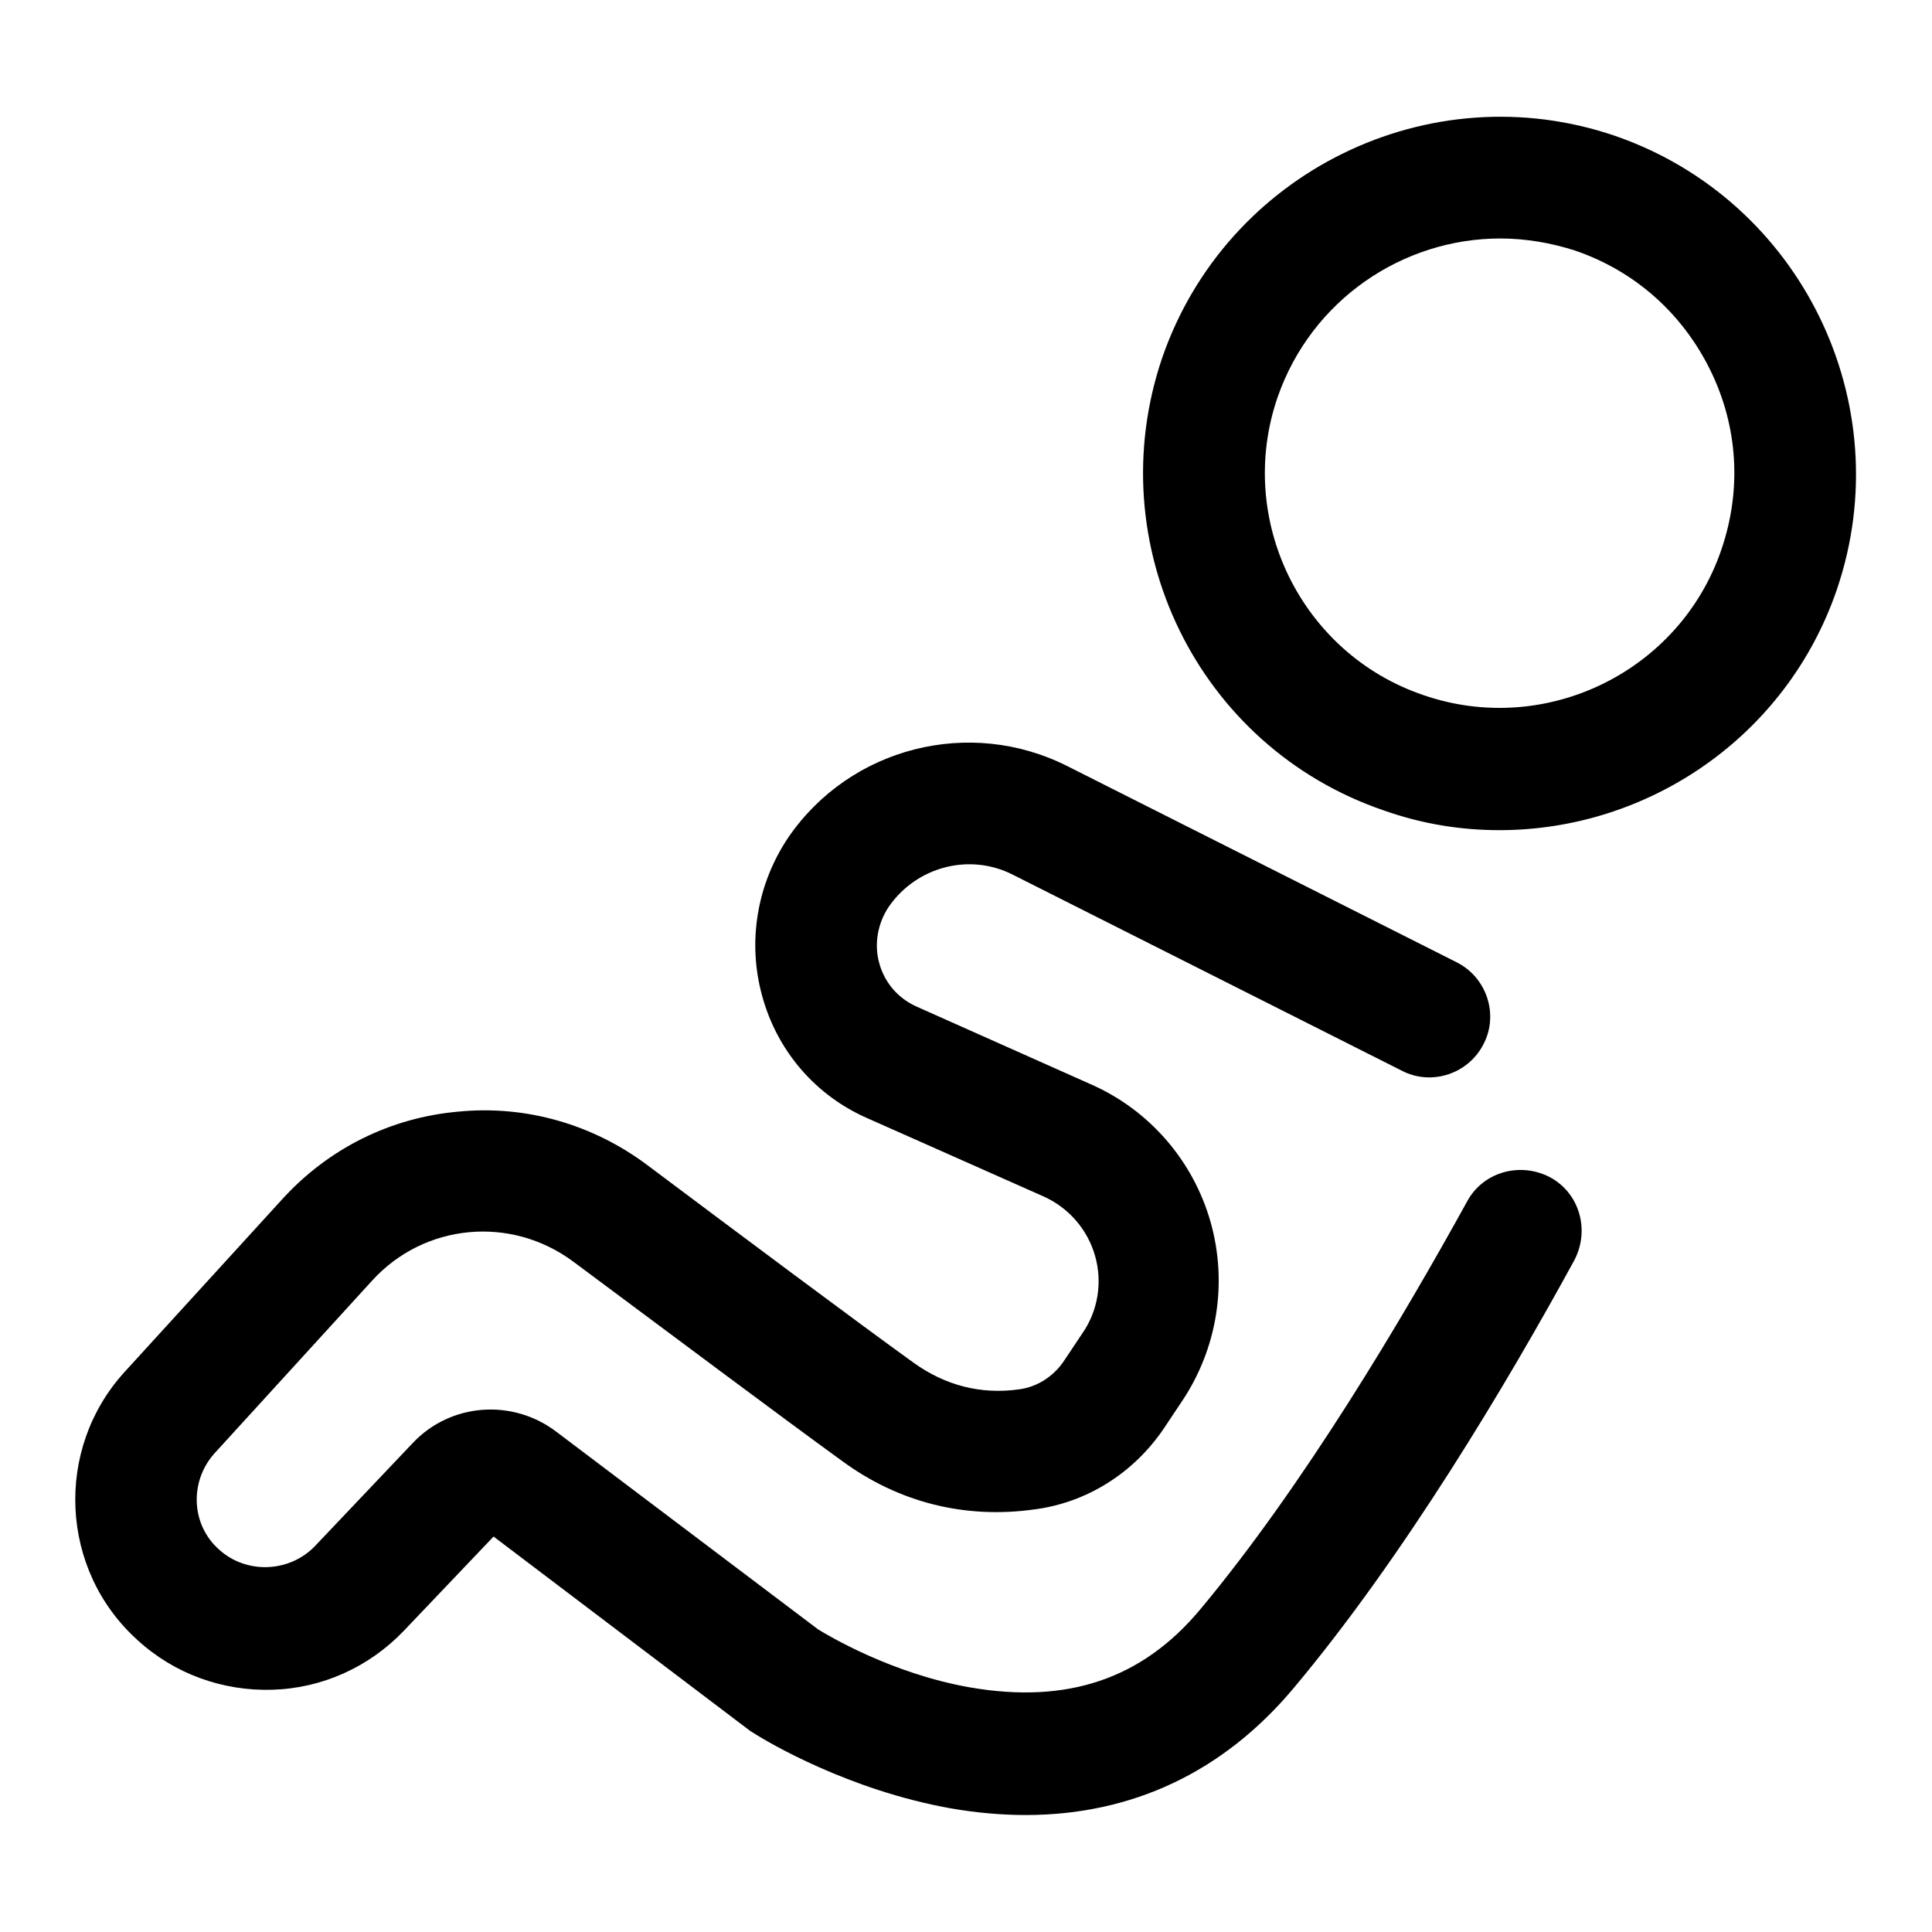
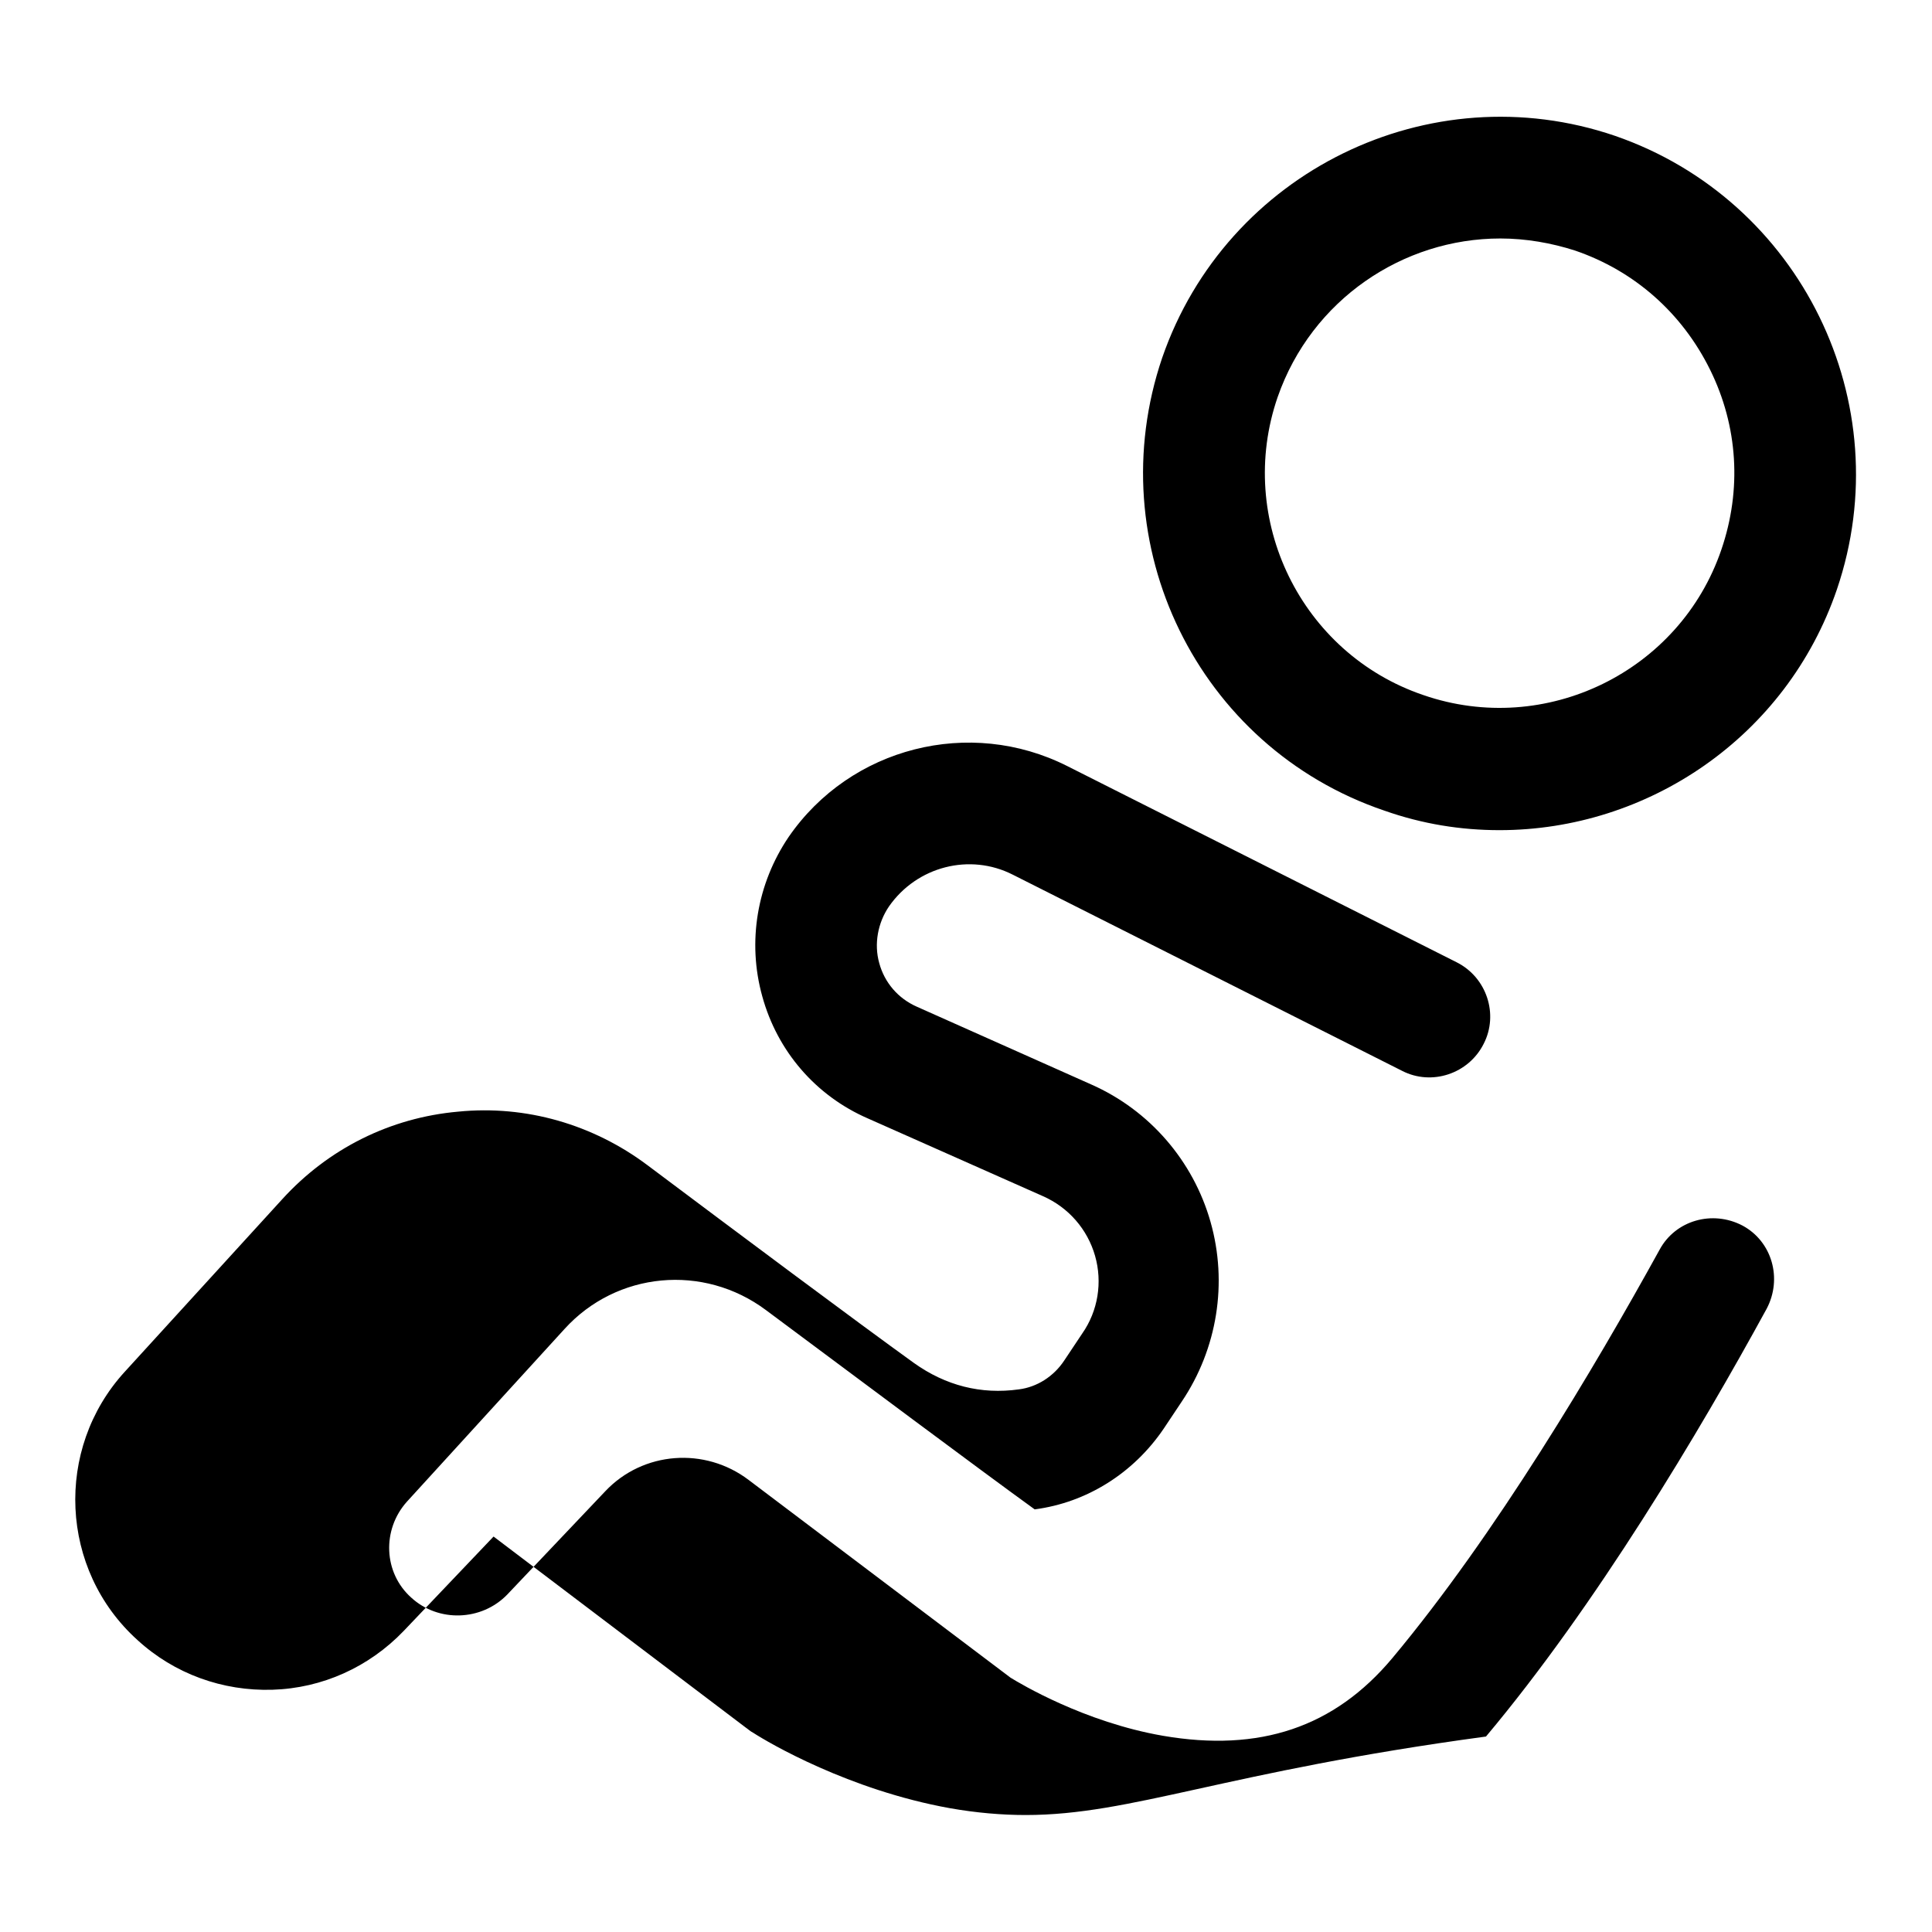
<svg xmlns="http://www.w3.org/2000/svg" version="1.1" x="0px" y="0px" viewBox="0 0 256 256" enable-background="new 0 0 256 256" xml:space="preserve">
  <g>
-     <path fill="#000000" d="M198.7,110c-5.1,0-10.2-0.8-15.3-2.6C158.7,99,145.6,72.1,154,47.4c8.5-24.6,35.4-37.8,60-29.4 c24.6,8.5,37.8,35.4,29.4,60.1C236.7,97.7,218.3,110,198.7,110L198.7,110z M198.8,31.6c-12.9,0-25,8.1-29.5,21 c-5.6,16.2,3.1,34,19.3,39.5c16.2,5.6,34-3.1,39.5-19.3c2.7-7.9,2.2-16.3-1.5-23.8c-3.7-7.5-10-13.1-17.9-15.8 C205.6,32.2,202.2,31.6,198.8,31.6z M135.9,240.5c-3.2,0-6.6-0.3-10-0.9c-13.4-2.4-24.1-8.7-26.1-10c-0.4-0.2-0.7-0.5-1-0.7 l-33.4-25.3l-11.9,12.5c-4.6,4.8-10.8,7.6-17.4,7.8c-6.6,0.2-13-2.1-17.9-6.6C7.9,208,7.2,192,16.5,181.8l20.9-22.9 c6.1-6.7,14.3-10.8,23.3-11.6c9-0.9,17.9,1.7,25.1,7.1c12,9,27.8,20.8,35.3,26.2c4.2,3,8.9,4.2,13.9,3.5c2.4-0.3,4.6-1.7,6-3.8 l2.4-3.6c2.1-3,2.7-6.8,1.7-10.3c-1-3.5-3.5-6.4-6.9-7.9L115,148.2c-6.9-3-12-8.9-14-16.2c-2-7.2-0.7-14.9,3.5-21.1 c8.2-11.9,24-15.9,36.9-9.4l51.6,26c4,2,5.6,6.9,3.6,10.8c-2,4-6.9,5.6-10.8,3.6l-51.6-26c-5.7-2.9-12.7-1.1-16.4,4.2 c-1.5,2.2-2,5-1.3,7.5c0.7,2.6,2.5,4.7,5,5.8l23.1,10.3c7.7,3.4,13.5,10.1,15.8,18.2c2.3,8.1,0.9,16.8-3.8,23.8l-2.4,3.6 c-4,5.9-10.2,9.8-17.1,10.7c-9.2,1.3-18-0.9-25.5-6.4c-7.6-5.5-23.5-17.4-35.6-26.4c-8.3-6.2-19.8-5.1-26.7,2.5l-20.9,22.9 c-3.3,3.7-3.1,9.4,0.6,12.7c3.6,3.3,9.3,3.1,12.7-0.4l13-13.7c5-5.3,13.2-5.9,19-1.5l34.7,26.2c1.3,0.8,9.8,5.9,20.2,7.7 c12.8,2.2,22.7-1.1,30.4-10.3c13.7-16.4,26.8-38.5,35.4-54.1c2.1-3.9,7-5.3,11-3.2c3.9,2.1,5.3,7,3.2,11 c-8.9,16.3-22.6,39.3-37.2,56.7C162.1,234.8,150,240.5,135.9,240.5L135.9,240.5z" />
+     <path fill="#000000" d="M198.7,110c-5.1,0-10.2-0.8-15.3-2.6C158.7,99,145.6,72.1,154,47.4c8.5-24.6,35.4-37.8,60-29.4 c24.6,8.5,37.8,35.4,29.4,60.1C236.7,97.7,218.3,110,198.7,110L198.7,110z M198.8,31.6c-12.9,0-25,8.1-29.5,21 c-5.6,16.2,3.1,34,19.3,39.5c16.2,5.6,34-3.1,39.5-19.3c2.7-7.9,2.2-16.3-1.5-23.8c-3.7-7.5-10-13.1-17.9-15.8 C205.6,32.2,202.2,31.6,198.8,31.6z M135.9,240.5c-3.2,0-6.6-0.3-10-0.9c-13.4-2.4-24.1-8.7-26.1-10c-0.4-0.2-0.7-0.5-1-0.7 l-33.4-25.3l-11.9,12.5c-4.6,4.8-10.8,7.6-17.4,7.8c-6.6,0.2-13-2.1-17.9-6.6C7.9,208,7.2,192,16.5,181.8l20.9-22.9 c6.1-6.7,14.3-10.8,23.3-11.6c9-0.9,17.9,1.7,25.1,7.1c12,9,27.8,20.8,35.3,26.2c4.2,3,8.9,4.2,13.9,3.5c2.4-0.3,4.6-1.7,6-3.8 l2.4-3.6c2.1-3,2.7-6.8,1.7-10.3c-1-3.5-3.5-6.4-6.9-7.9L115,148.2c-6.9-3-12-8.9-14-16.2c-2-7.2-0.7-14.9,3.5-21.1 c8.2-11.9,24-15.9,36.9-9.4l51.6,26c4,2,5.6,6.9,3.6,10.8c-2,4-6.9,5.6-10.8,3.6l-51.6-26c-5.7-2.9-12.7-1.1-16.4,4.2 c-1.5,2.2-2,5-1.3,7.5c0.7,2.6,2.5,4.7,5,5.8l23.1,10.3c7.7,3.4,13.5,10.1,15.8,18.2c2.3,8.1,0.9,16.8-3.8,23.8l-2.4,3.6 c-4,5.9-10.2,9.8-17.1,10.7c-7.6-5.5-23.5-17.4-35.6-26.4c-8.3-6.2-19.8-5.1-26.7,2.5l-20.9,22.9 c-3.3,3.7-3.1,9.4,0.6,12.7c3.6,3.3,9.3,3.1,12.7-0.4l13-13.7c5-5.3,13.2-5.9,19-1.5l34.7,26.2c1.3,0.8,9.8,5.9,20.2,7.7 c12.8,2.2,22.7-1.1,30.4-10.3c13.7-16.4,26.8-38.5,35.4-54.1c2.1-3.9,7-5.3,11-3.2c3.9,2.1,5.3,7,3.2,11 c-8.9,16.3-22.6,39.3-37.2,56.7C162.1,234.8,150,240.5,135.9,240.5L135.9,240.5z" />
  </g>
</svg>